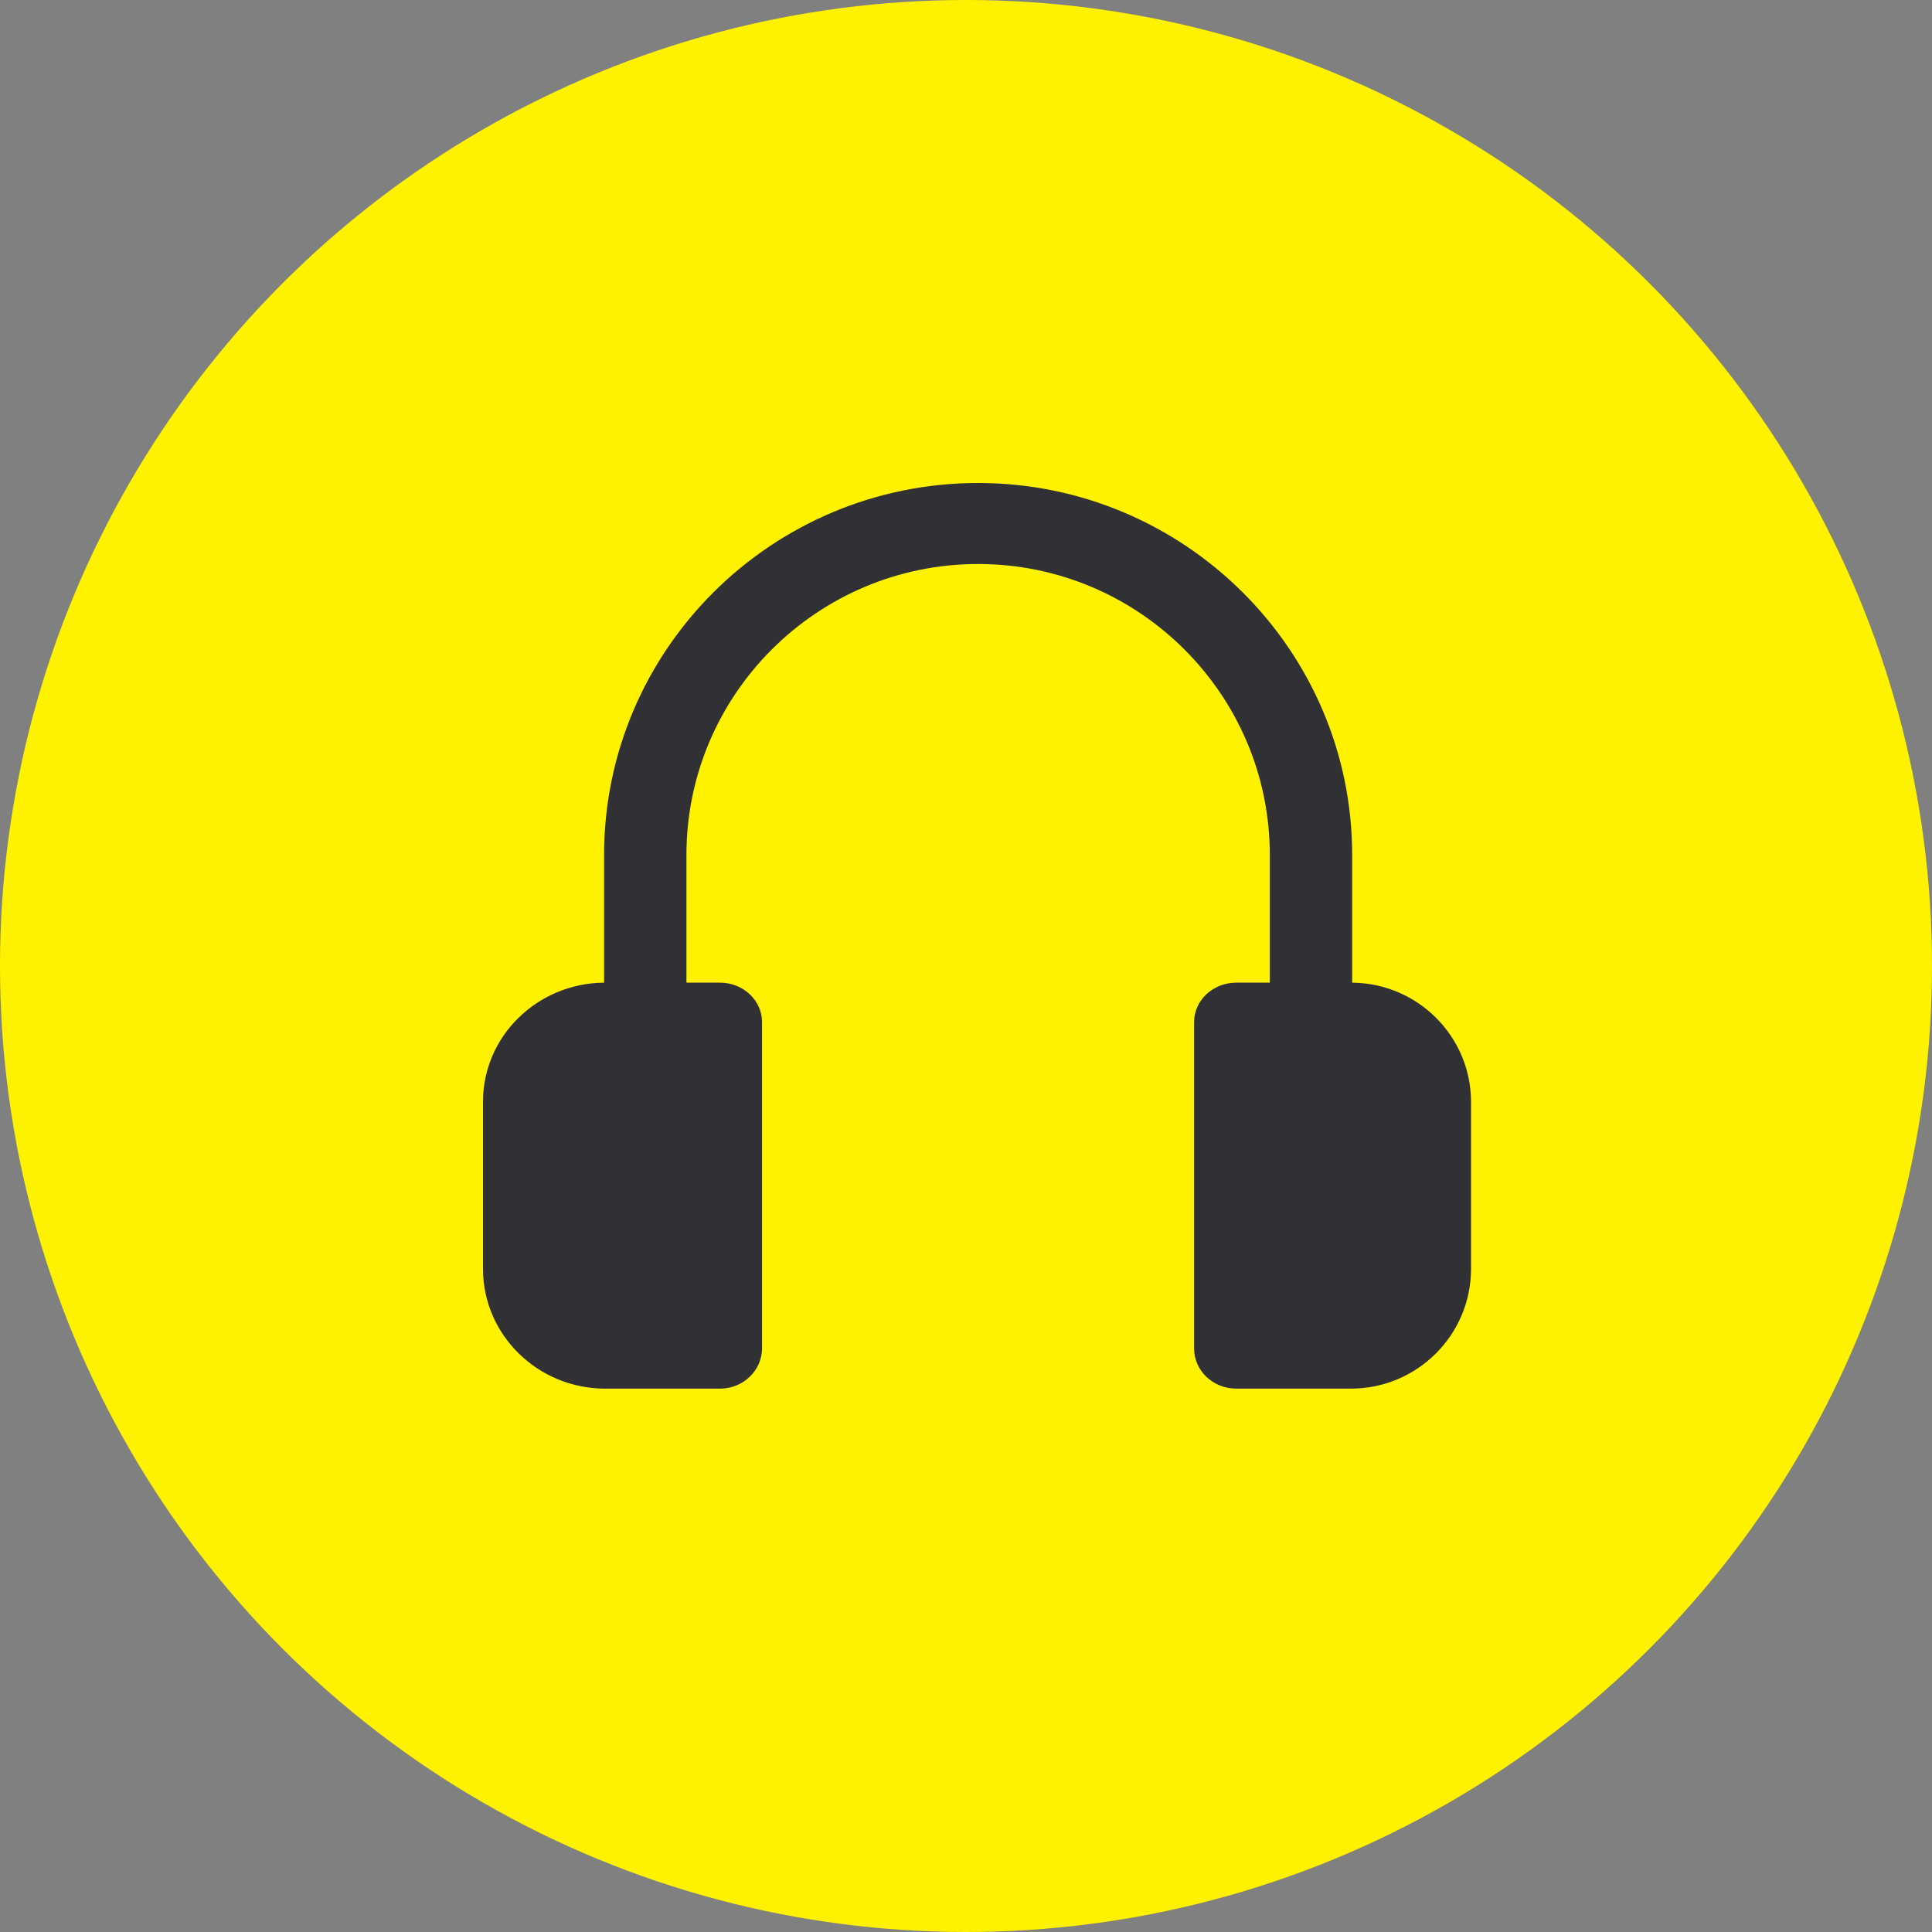
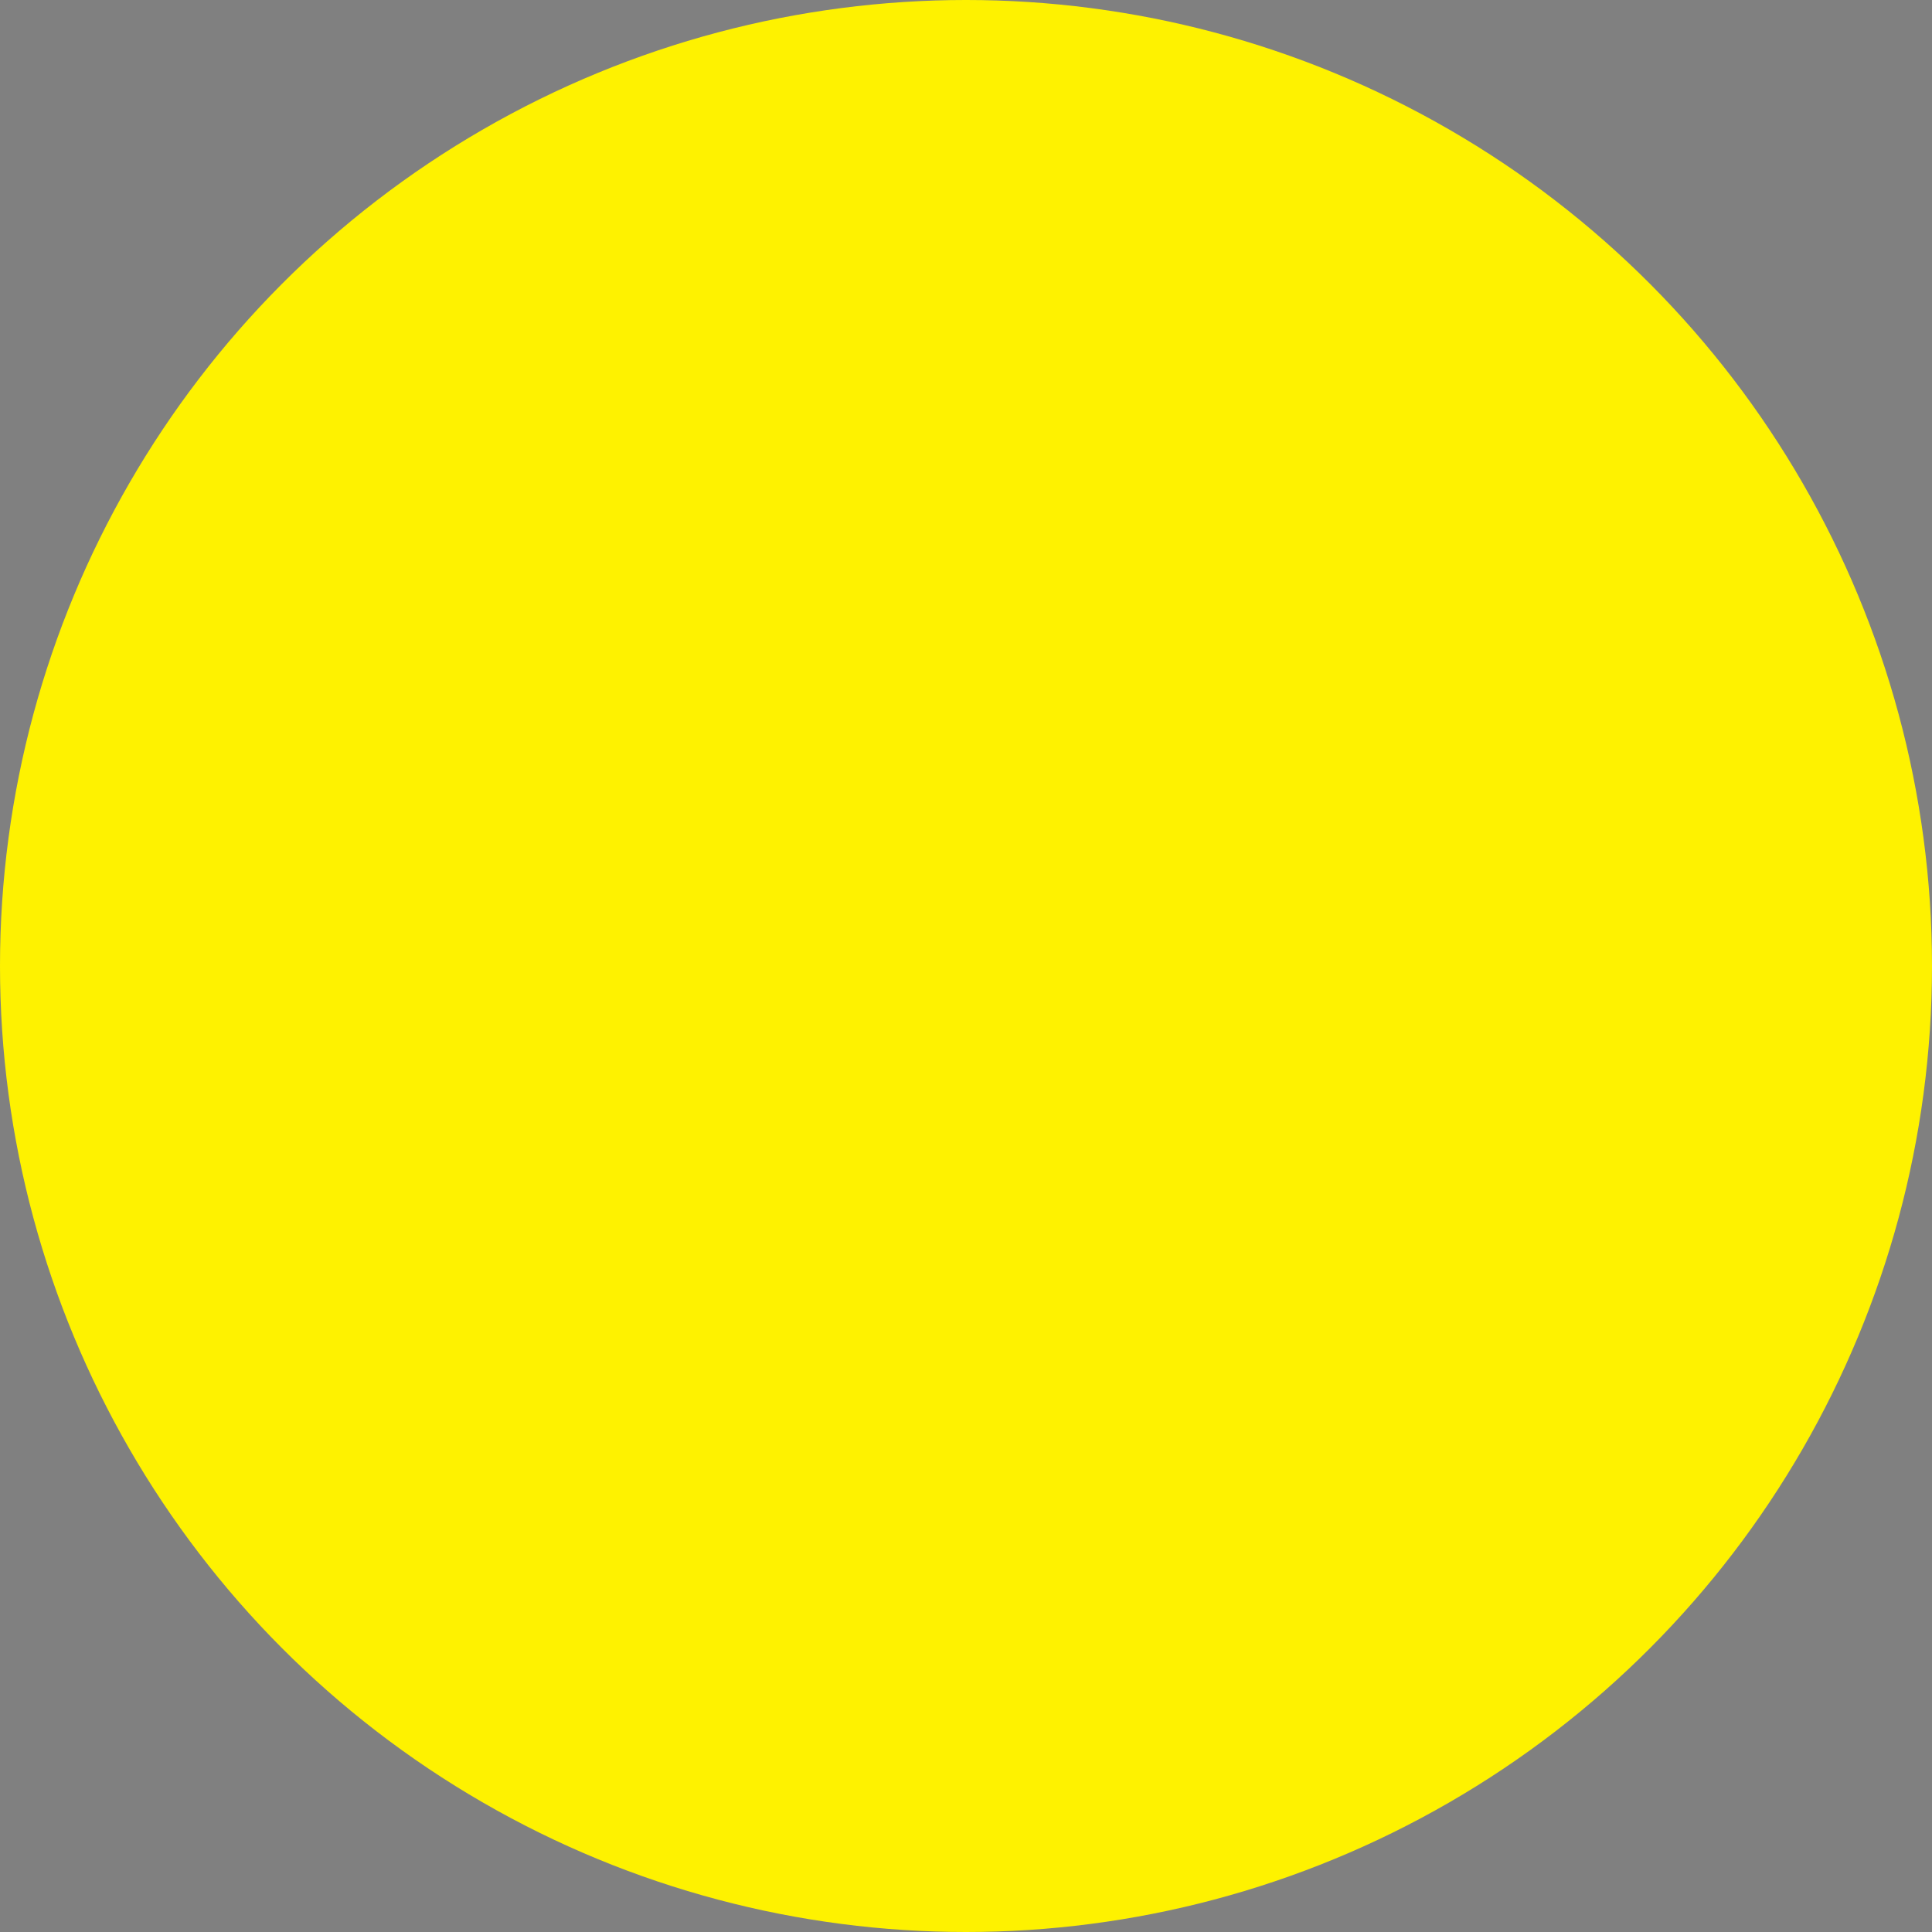
<svg xmlns="http://www.w3.org/2000/svg" width="40" height="40" viewBox="0 0 40 40" fill="none">
  <rect x="0" y="0" width="40" height="40" fill="#808080" stroke="none" />
  <circle cx="20" cy="20" r="20" fill="#FEF200" />
-   <path d="M27.995 20.345V17.701C27.995 13.457 24.519 10 20.251 10C15.979 10 12.507 13.455 12.507 17.701V20.345C11.122 20.357 10 21.456 10 22.808V26.27C10 27.639 11.135 28.75 12.53 28.75H14.907C15.386 28.75 15.777 28.375 15.777 27.916V21.163C15.777 20.71 15.386 20.345 14.907 20.345H14.212V17.701C14.212 14.379 16.921 11.677 20.251 11.677C23.58 11.677 26.29 14.379 26.29 17.701V20.345H25.595C25.114 20.345 24.722 20.711 24.722 21.163V27.916C24.722 28.378 25.113 28.75 25.595 28.75H27.969C29.341 28.75 30.456 27.639 30.456 26.27V22.81C30.454 21.458 29.353 20.357 27.995 20.345Z" fill="#313035" />
</svg>